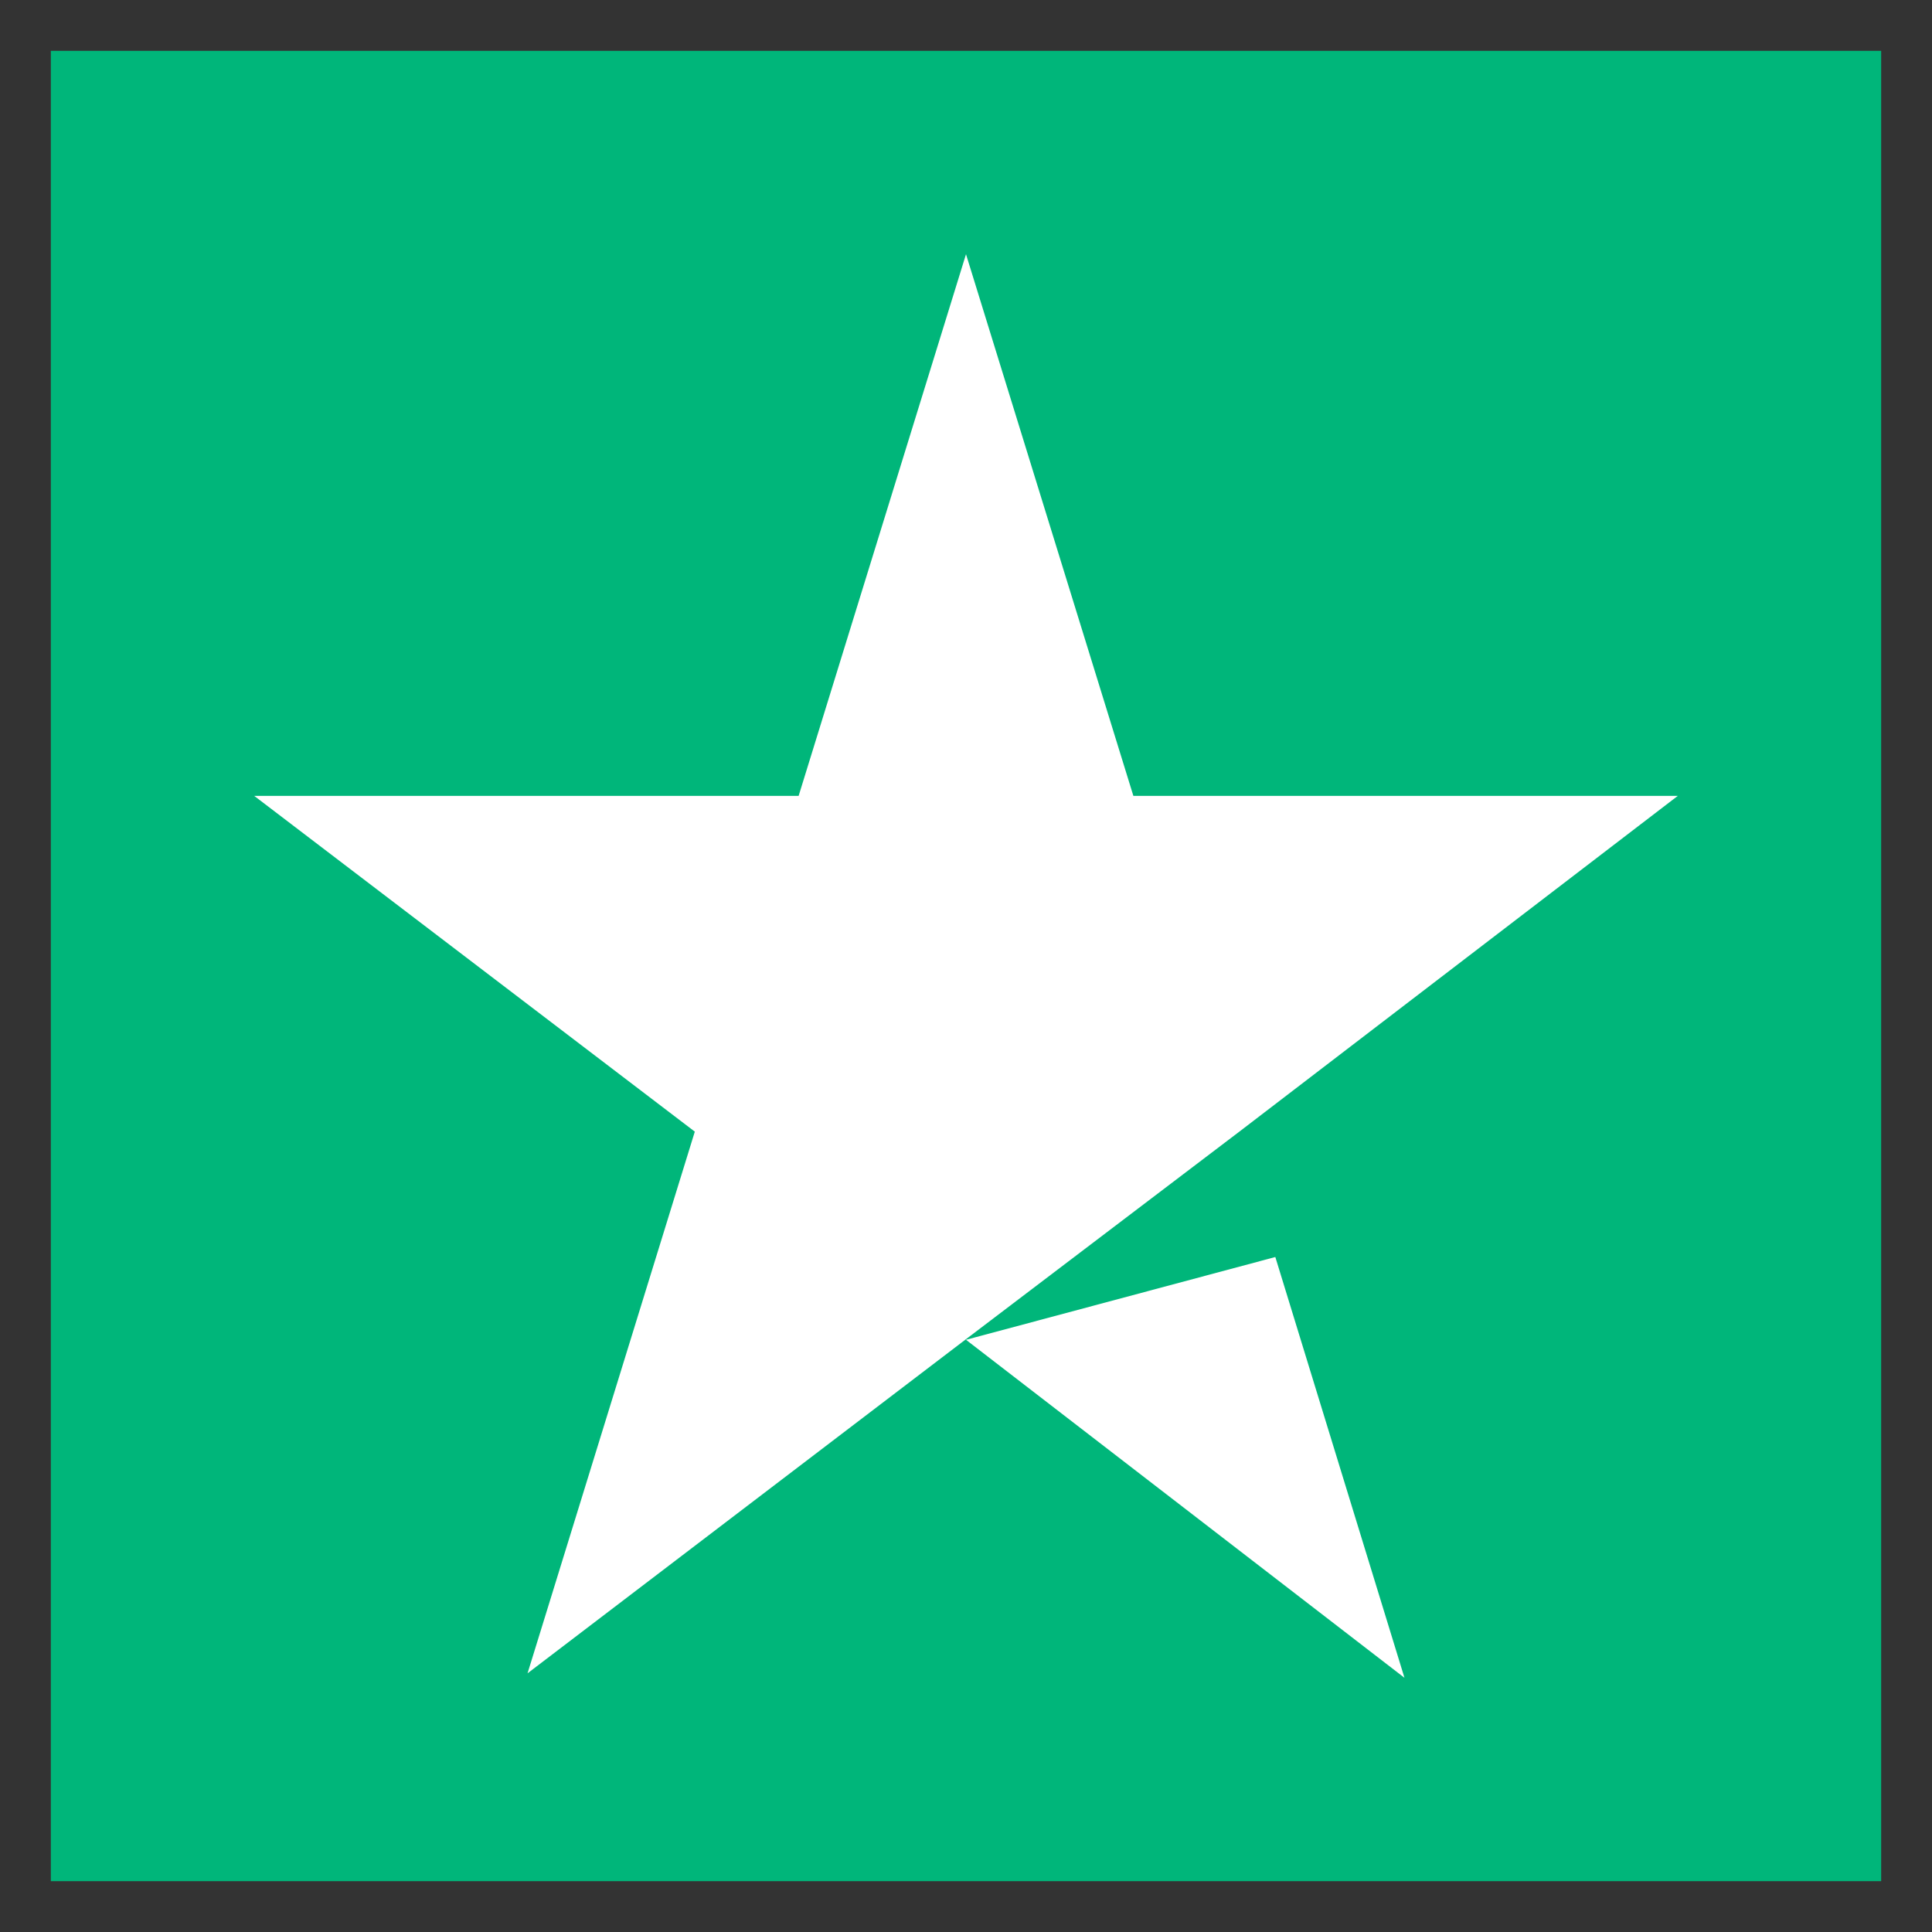
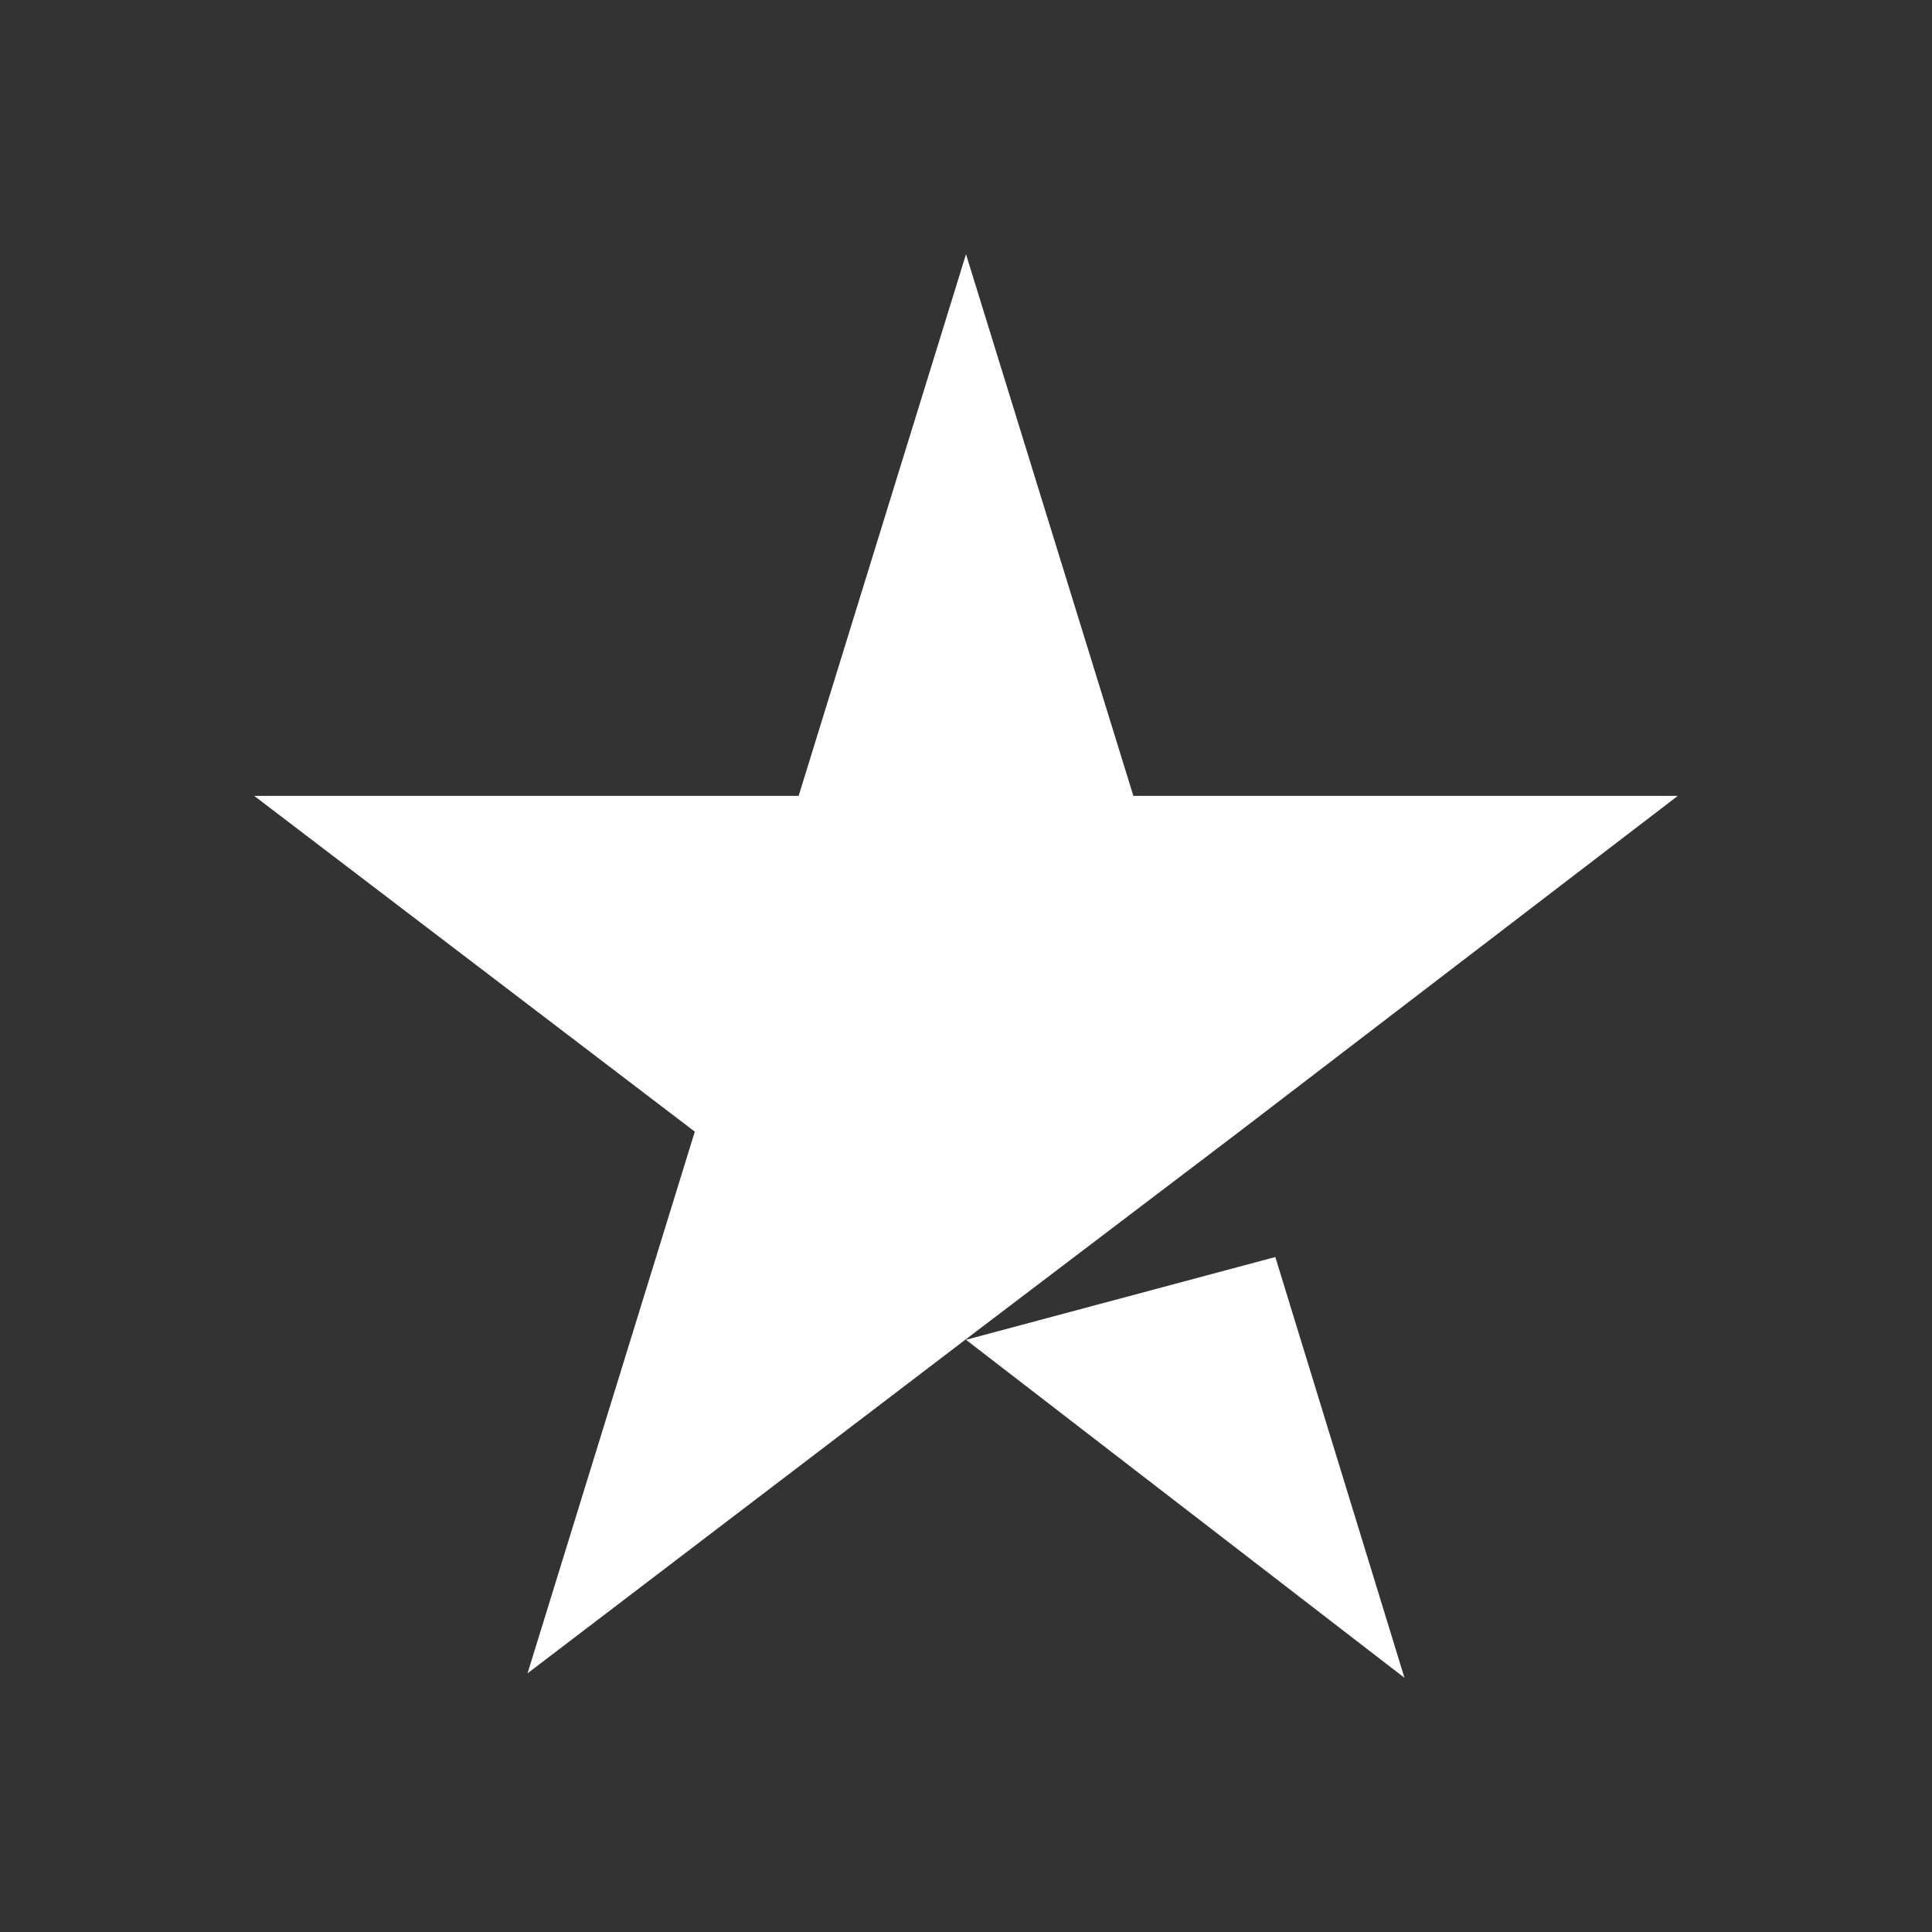
<svg xmlns="http://www.w3.org/2000/svg" fill="none" viewBox="0 0 19 19" height="19" width="19">
  <rect x="0" y="0" width="19" height="19" fill="#333333" stroke="none" />
-   <rect fill="#00B67A" transform="translate(0.5 0.5)" height="18" width="18" />
  <path fill="white" d="M9.5 13.176L12.542 12.362L13.812 16.5L9.5 13.176ZM16.5 7.827H11.146L9.5 2.5L7.854 7.827H2.5L6.833 11.129L5.188 16.456L9.521 13.154L12.188 11.129L16.5 7.827Z" />
</svg>